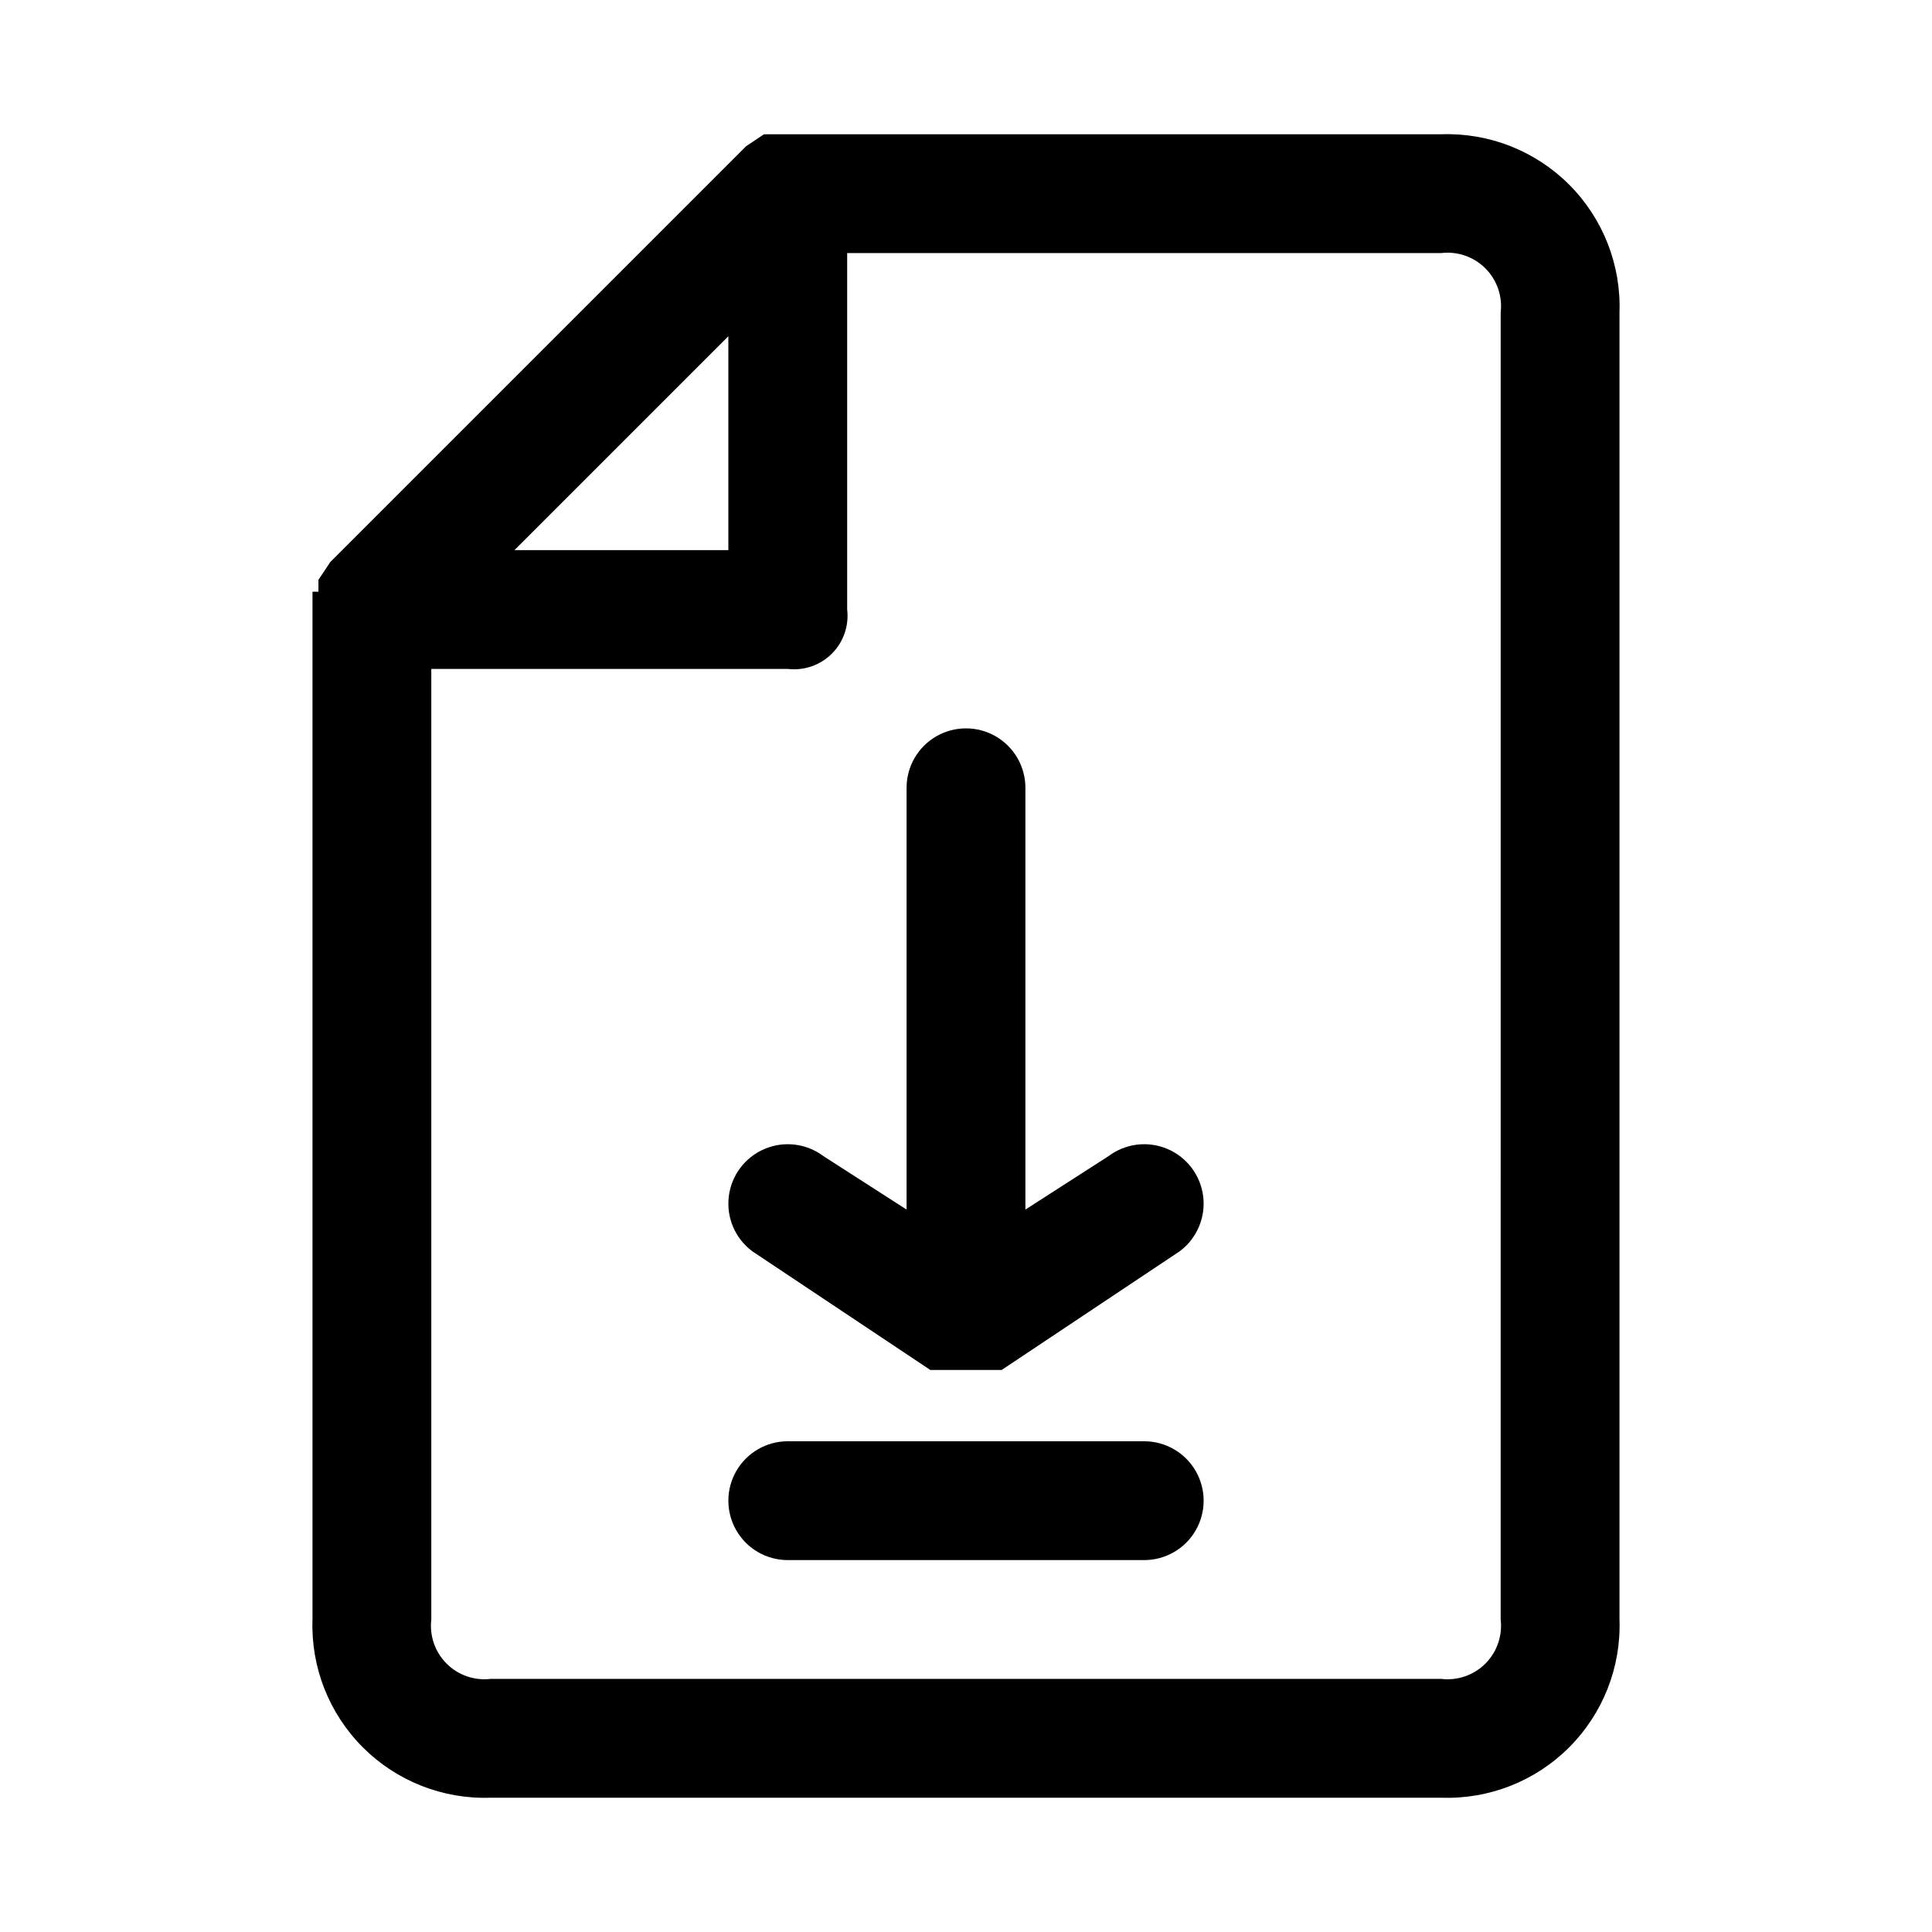
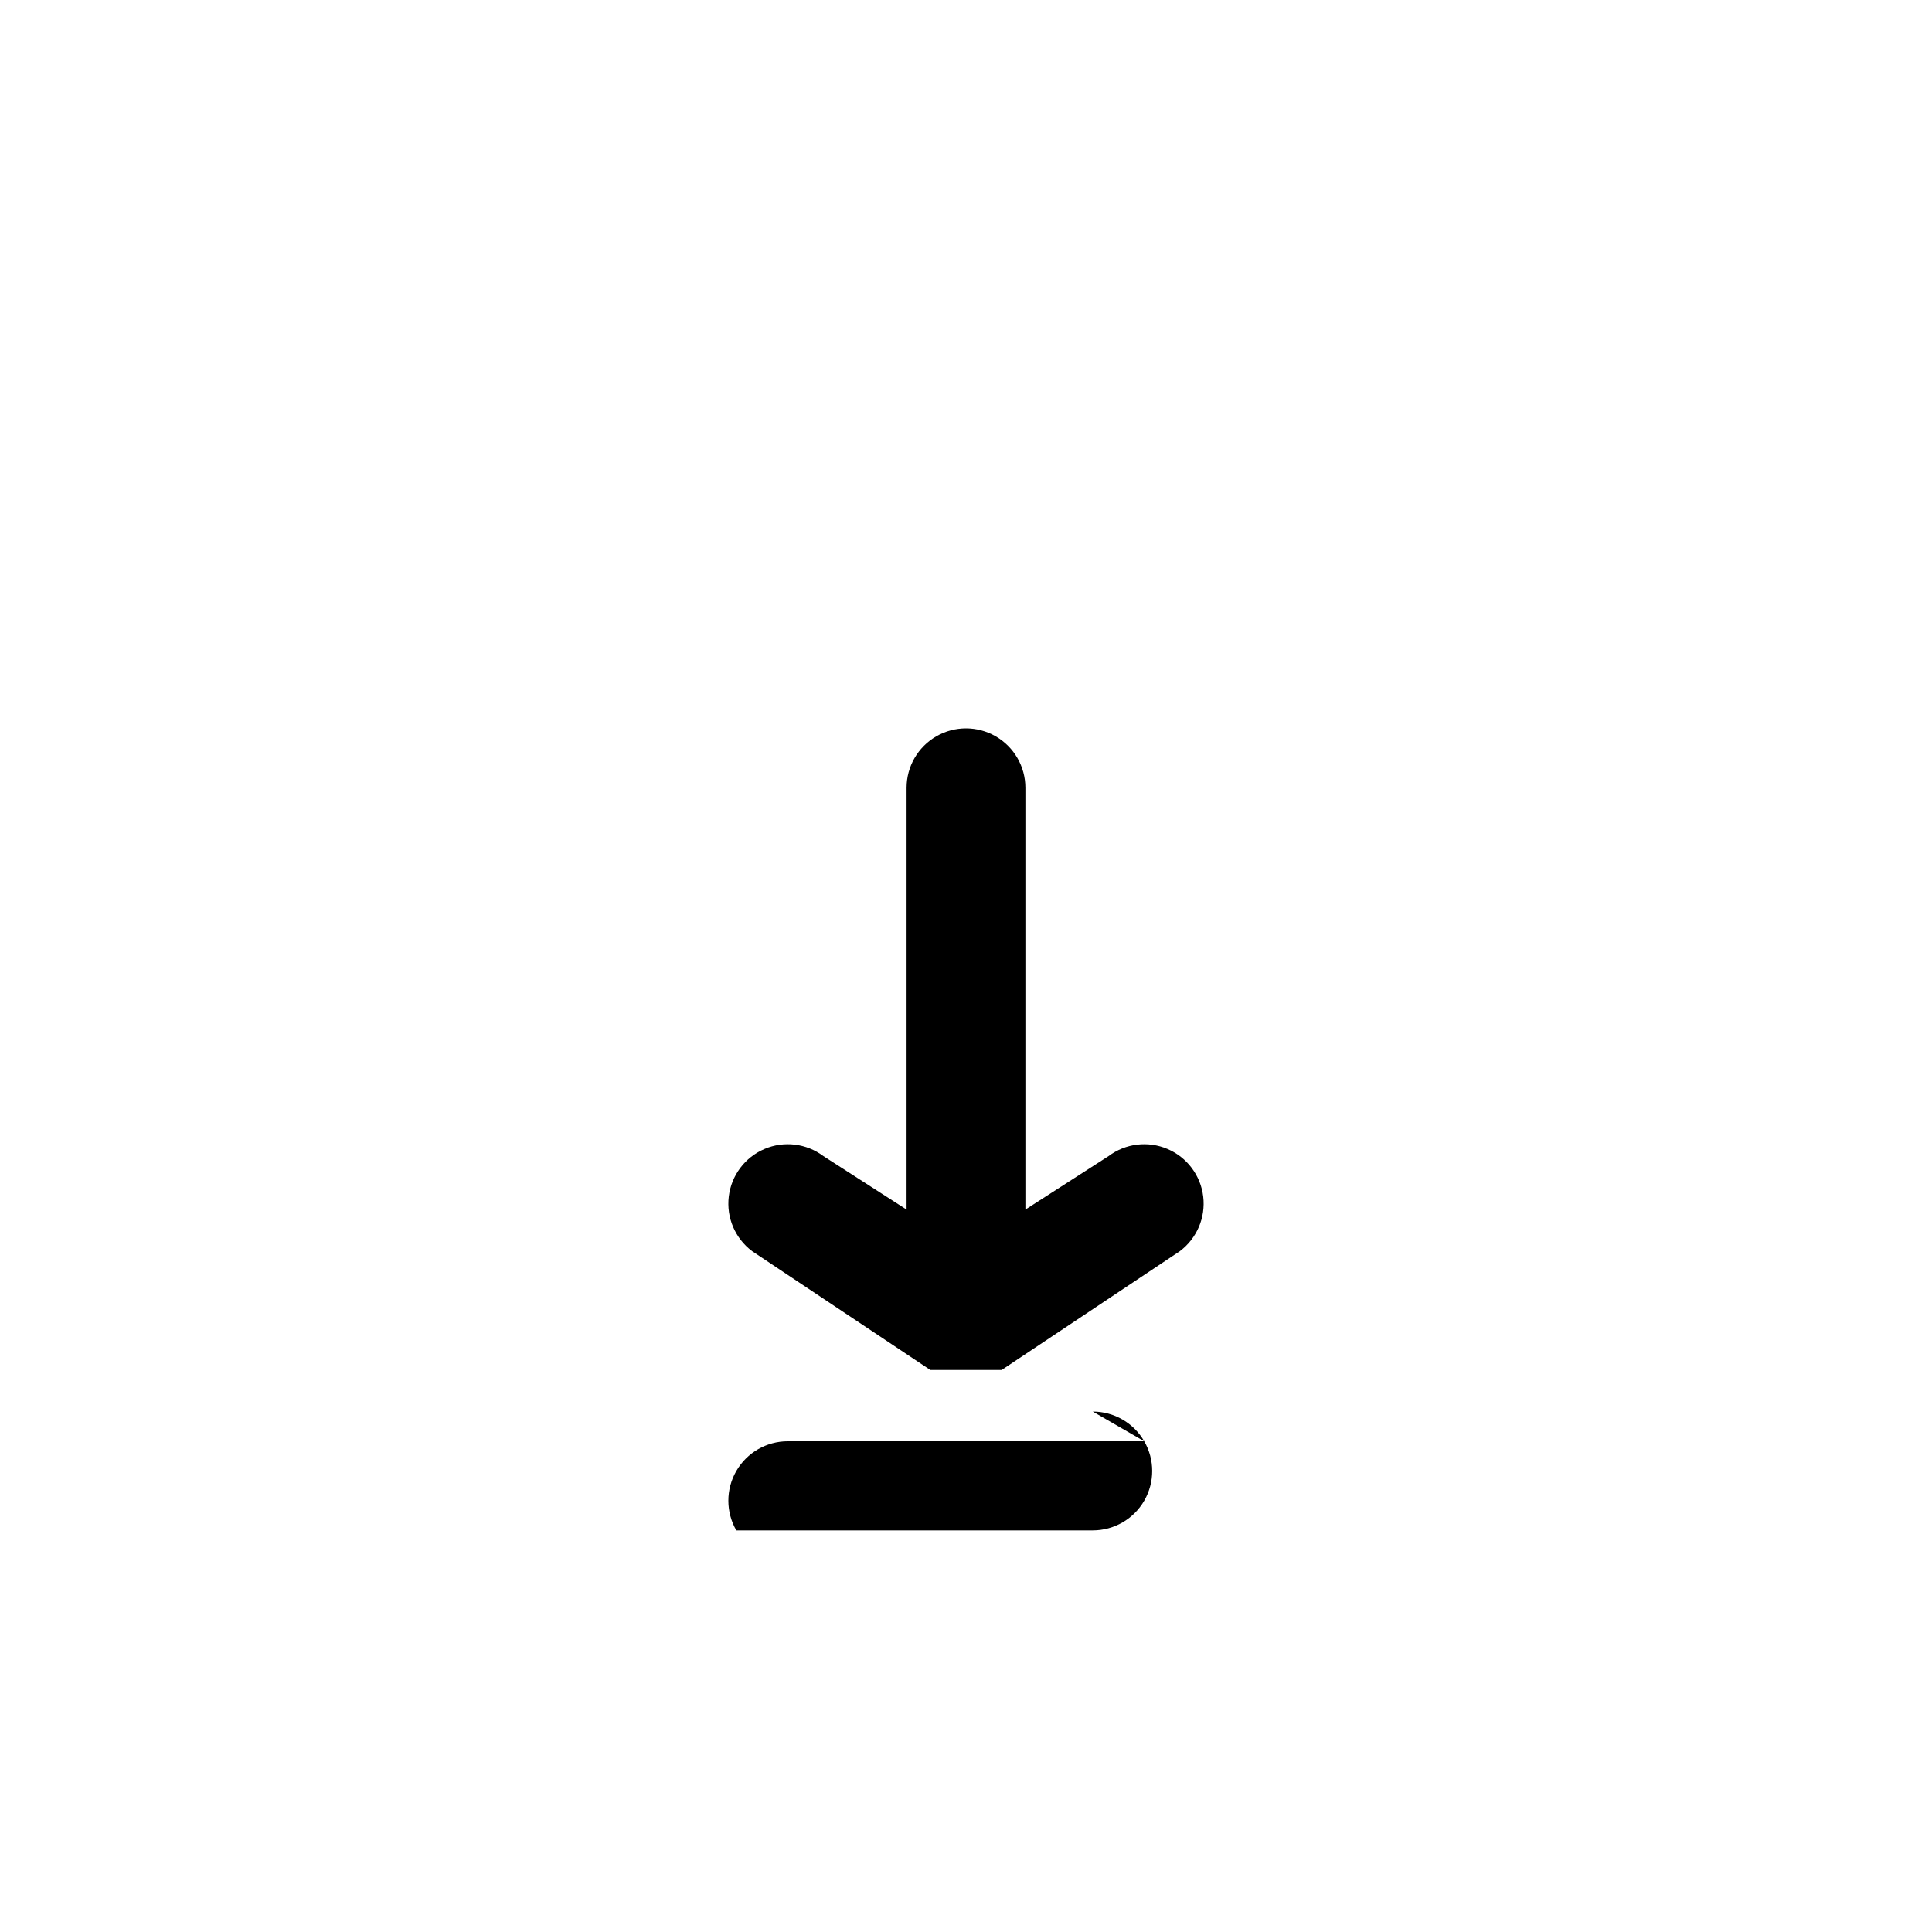
<svg xmlns="http://www.w3.org/2000/svg" fill="#000000" width="800px" height="800px" version="1.1" viewBox="144 144 512 512">
  <g>
-     <path d="m525.95 179.58h-179.48l-4.723 3.148-110.21 110.21-3.148 4.723v3.148l-1.578 0.004v272.37c-0.441 12.656 4.391 24.93 13.348 33.887 8.953 8.957 21.227 13.789 33.887 13.344h251.9c12.66 0.445 24.934-4.387 33.891-13.344 8.953-8.957 13.789-21.23 13.344-33.887v-346.37c0.445-12.656-4.391-24.93-13.344-33.887-8.957-8.957-21.23-13.789-33.891-13.344zm-188.93 53.531v56.676h-56.68zm204.67 340.07c0.512 4.312-0.98 8.621-4.051 11.691-3.07 3.07-7.383 4.566-11.695 4.051h-251.9c-4.312 0.516-8.621-0.98-11.695-4.051-3.07-3.07-4.562-7.379-4.051-11.691v-251.91h94.465c4.312 0.516 8.621-0.98 11.695-4.051 3.07-3.07 4.562-7.379 4.051-11.691v-94.465h157.44c4.312-0.512 8.625 0.98 11.695 4.051 3.07 3.07 4.562 7.379 4.051 11.691z" />
    <path d="m343.32 475.57c-4.5-3.375-6.859-8.895-6.184-14.48 0.672-5.582 4.273-10.383 9.445-12.594 5.172-2.211 11.133-1.492 15.629 1.883l22.043 14.168v-111.78c0-5.625 3-10.82 7.871-13.633s10.875-2.812 15.746 0 7.871 8.008 7.871 13.633v111.78l22.043-14.168c4.5-3.375 10.457-4.094 15.629-1.883 5.176 2.211 8.773 7.012 9.449 12.594 0.672 5.586-1.688 11.105-6.188 14.48l-47.23 31.488h-18.895z" />
-     <path d="m447.23 525.95h-94.465c-5.625 0-10.82 3.004-13.633 7.875-2.812 4.871-2.812 10.871 0 15.742s8.008 7.871 13.633 7.871h94.465c5.625 0 10.824-3 13.637-7.871s2.812-10.871 0-15.742c-2.812-4.871-8.012-7.875-13.637-7.875z" />
+     <path d="m447.23 525.95h-94.465c-5.625 0-10.82 3.004-13.633 7.875-2.812 4.871-2.812 10.871 0 15.742h94.465c5.625 0 10.824-3 13.637-7.871s2.812-10.871 0-15.742c-2.812-4.871-8.012-7.875-13.637-7.875z" />
  </g>
</svg>